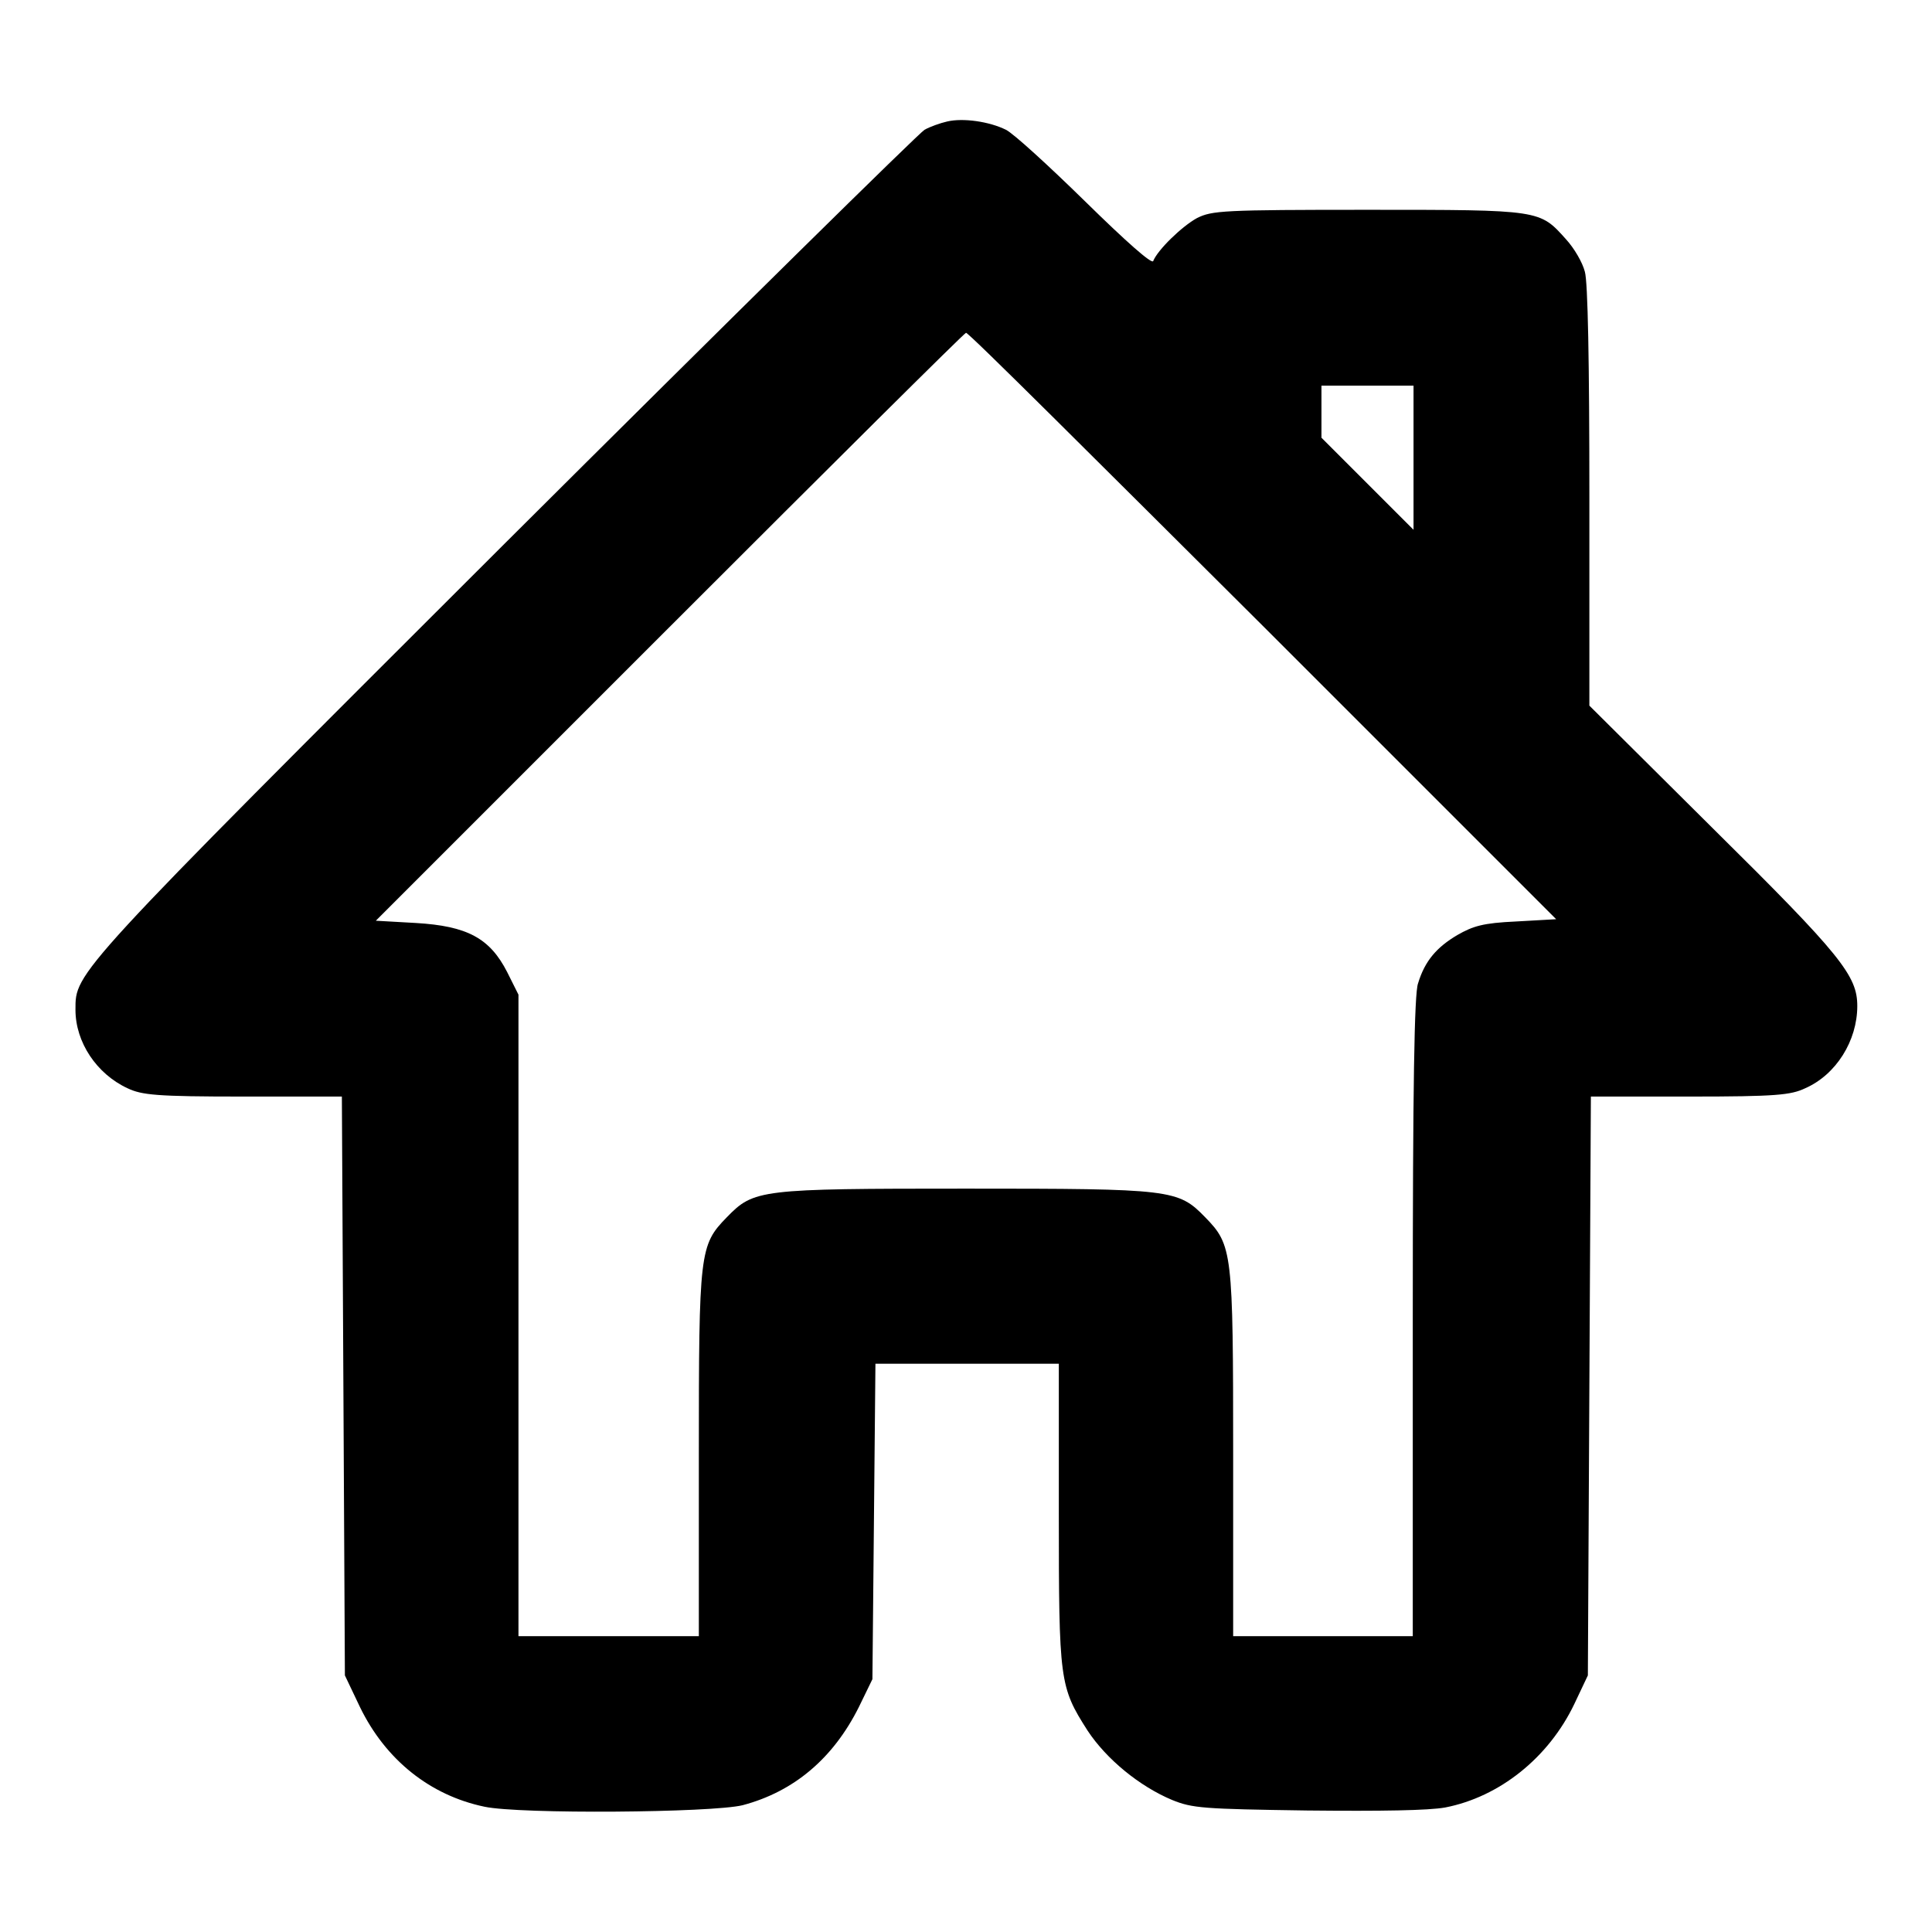
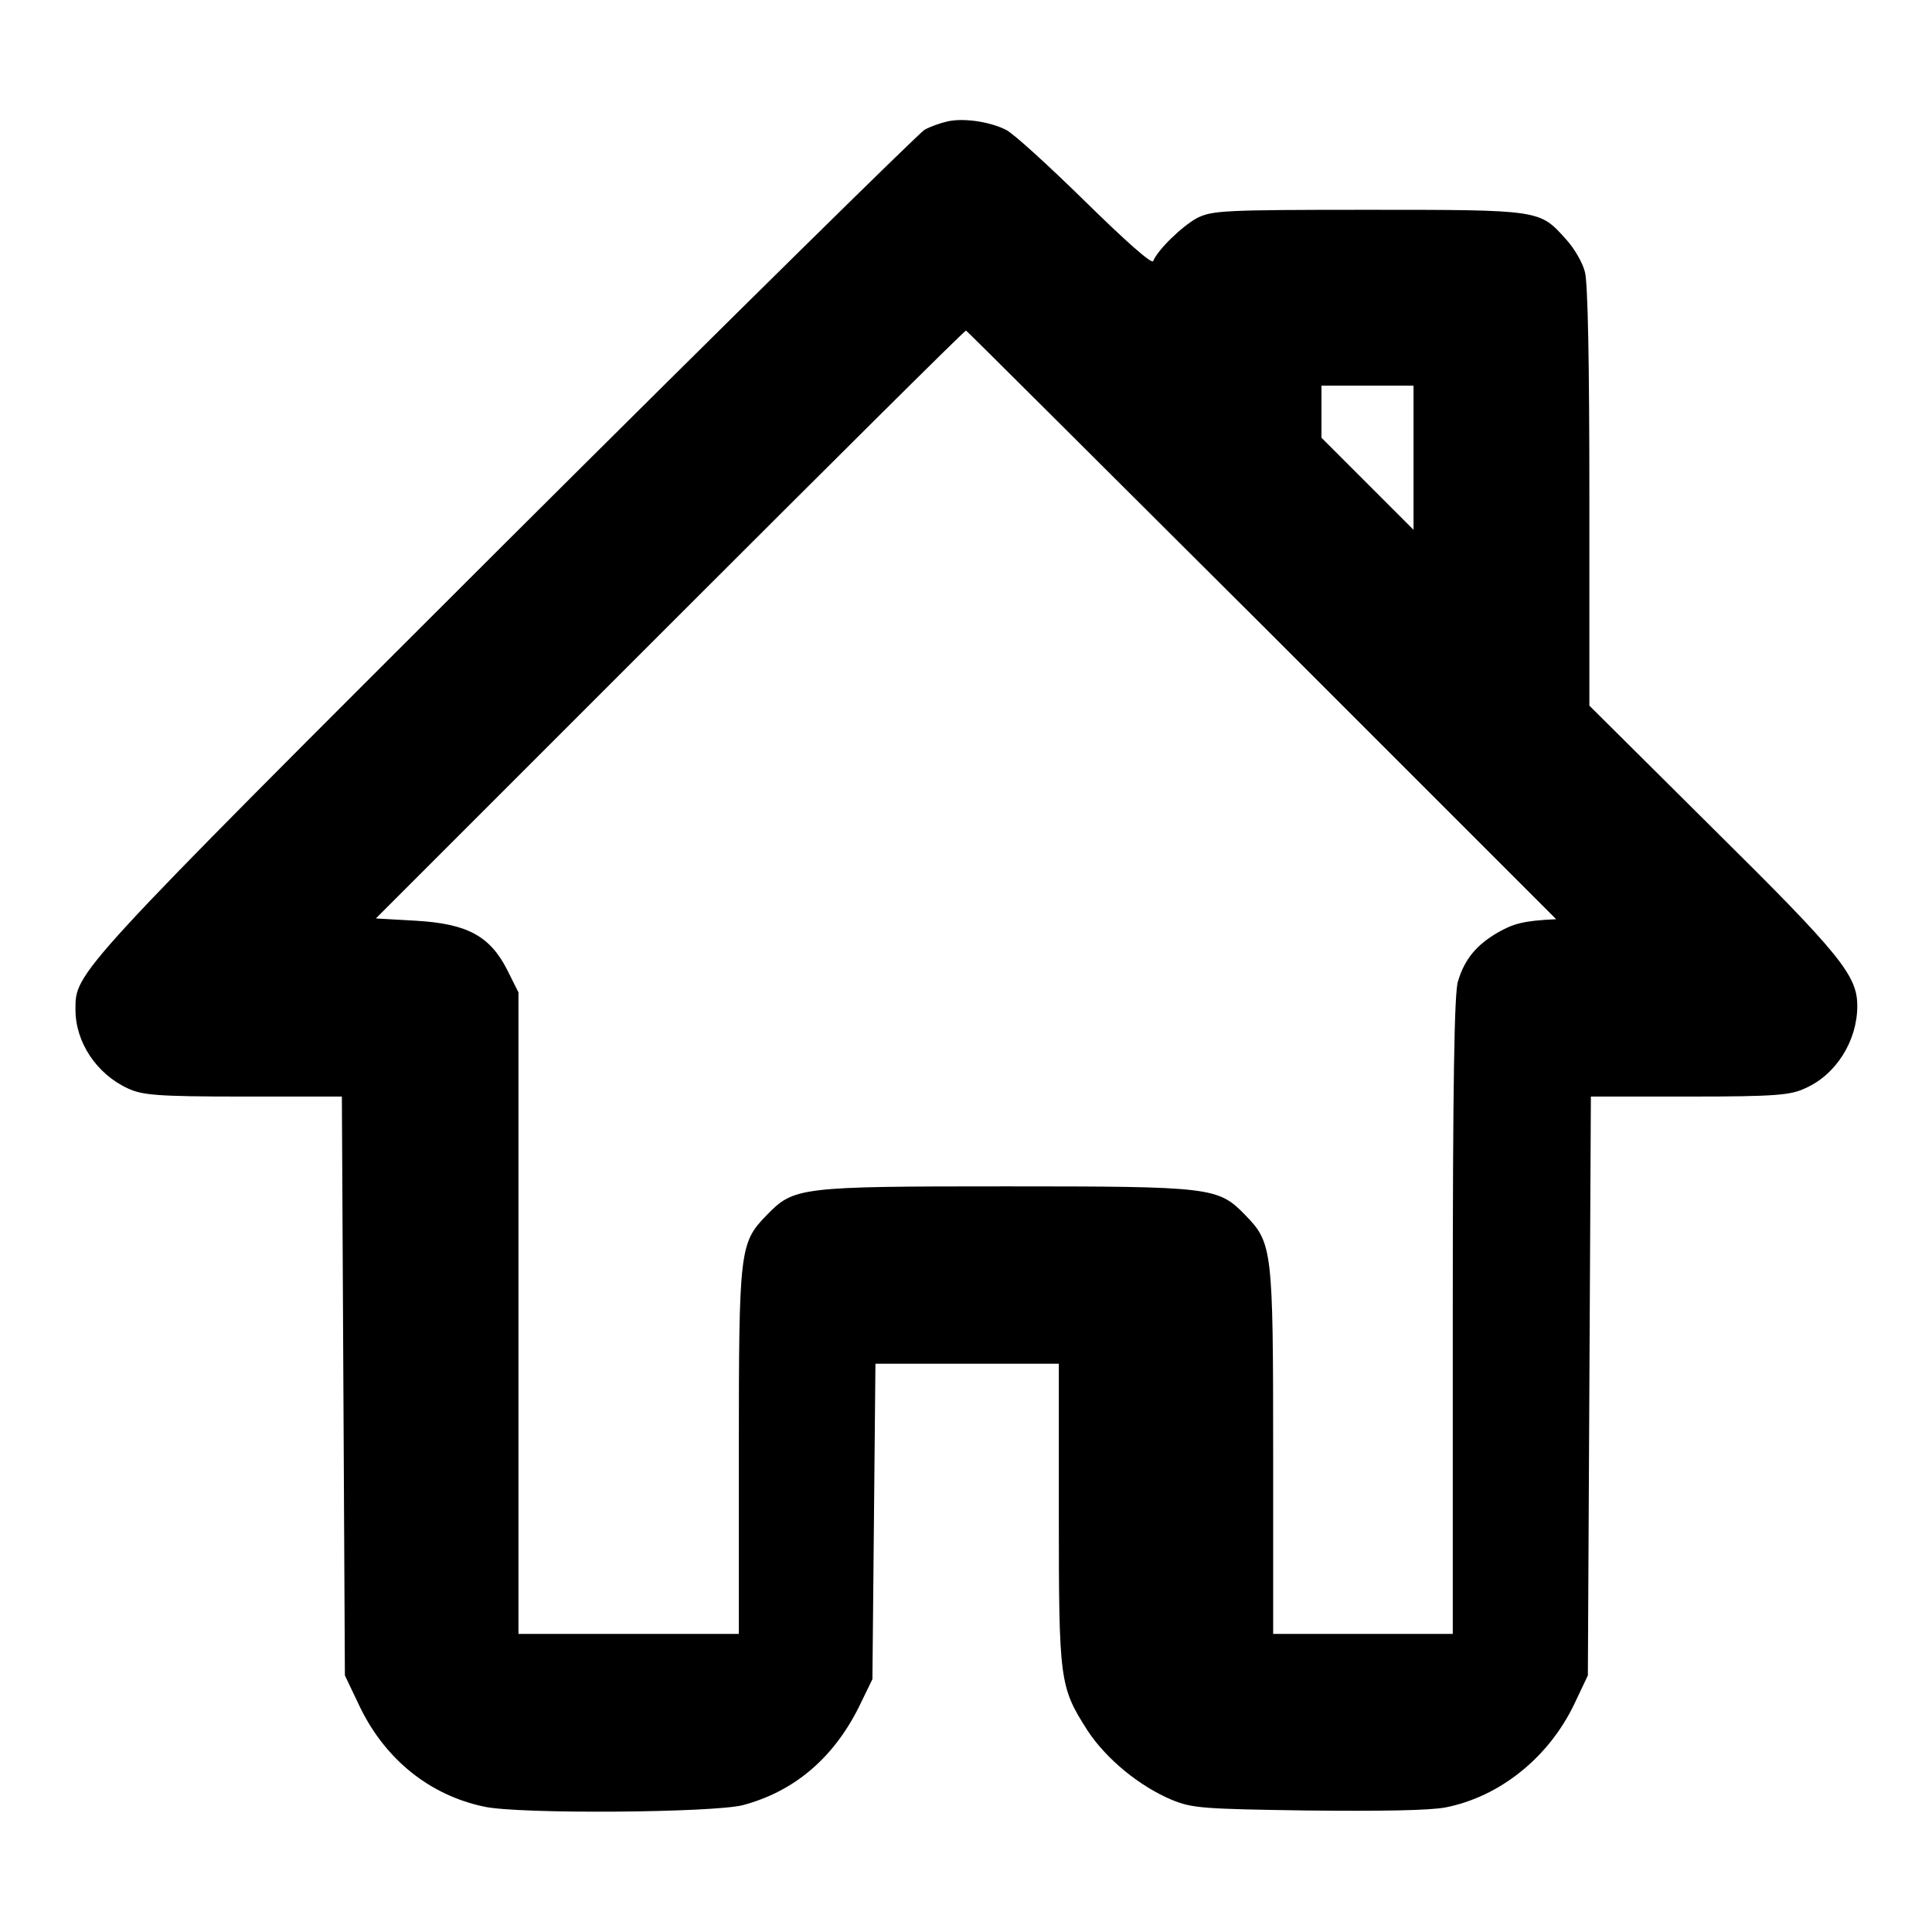
<svg xmlns="http://www.w3.org/2000/svg" version="1.1" x="0px" y="0px" viewBox="0 0 256 256" enable-background="new 0 0 256 256" xml:space="preserve">
  <g>
    <g>
      <g>
-         <path fill="#000000" d="M125.5,16.1c-0.9,0.2-2.3,0.7-3,1.1S96.7,42.3,66.8,72.1C9.5,129.3,10,128.8,10,133.8c0,4.3,2.8,8.5,6.9,10.4c1.9,0.9,3.8,1.1,15.3,1.1h13.1l0.2,38.3l0.2,38.4l2,4.2c3.4,7,9.3,11.7,16.5,13.2c4.7,1,30.1,0.8,34.2-0.2c6.8-1.8,12-6.2,15.4-13l1.8-3.7l0.2-20.9l0.2-20.9h12.2h12.1v19.8c0,22.3,0.1,23,3.8,28.8c2.5,3.8,6.9,7.4,11.2,9.2c2.7,1.1,4.1,1.2,17.9,1.4c9.9,0.1,16.1,0,18.3-0.4c7.2-1.4,13.7-6.6,17.1-13.7l1.8-3.8l0.2-38.4l0.2-38.3h13.1c11.5,0,13.4-0.2,15.3-1.1c4.1-1.8,6.9-6.3,6.9-10.9c0-4-2.1-6.7-19.1-23.5l-16.4-16.3V65.8c0-17.8-0.2-28.5-0.6-29.8c-0.3-1.2-1.4-3.1-2.5-4.3c-3.5-3.9-3.3-3.9-26.2-3.9c-19.3,0-20.7,0.1-22.7,1.1c-2,1.1-5.2,4.2-5.8,5.7c-0.2,0.4-3.5-2.5-9-7.9c-4.9-4.8-9.5-9-10.5-9.5C131.1,16.1,127.6,15.6,125.5,16.1z M167.3,82.9l38.9,38.9l-5.3,0.3c-4.4,0.2-5.7,0.6-7.8,1.8c-2.7,1.6-4.3,3.4-5.2,6.4c-0.5,1.3-0.7,13.7-0.7,44.2v42.3h-11.9h-11.9v-24c0-27-0.1-27.8-3.7-31.5c-3.6-3.7-4.4-3.8-31.7-3.8c-27.4,0-28.1,0.1-31.7,3.8c-3.6,3.7-3.7,4.5-3.7,31.5v24H80.6H68.7v-42.5v-42.5l-1.5-3c-2.3-4.5-5.3-6.1-12.1-6.5l-5.3-0.3l38.9-38.9c21.4-21.4,39.1-39,39.3-39C128.2,43.9,145.8,61.5,167.3,82.9z M187.3,60.6v9.6l-6.1-6.1l-6.1-6.1v-3.4v-3.5h6.1h6.1V60.6z" />
+         <path fill="#000000" d="M125.5,16.1c-0.9,0.2-2.3,0.7-3,1.1S96.7,42.3,66.8,72.1C9.5,129.3,10,128.8,10,133.8c0,4.3,2.8,8.5,6.9,10.4c1.9,0.9,3.8,1.1,15.3,1.1h13.1l0.2,38.3l0.2,38.4l2,4.2c3.4,7,9.3,11.7,16.5,13.2c4.7,1,30.1,0.8,34.2-0.2c6.8-1.8,12-6.2,15.4-13l1.8-3.7l0.2-20.9l0.2-20.9h12.2h12.1v19.8c0,22.3,0.1,23,3.8,28.8c2.5,3.8,6.9,7.4,11.2,9.2c2.7,1.1,4.1,1.2,17.9,1.4c9.9,0.1,16.1,0,18.3-0.4c7.2-1.4,13.7-6.6,17.1-13.7l1.8-3.8l0.2-38.4l0.2-38.3h13.1c11.5,0,13.4-0.2,15.3-1.1c4.1-1.8,6.9-6.3,6.9-10.9c0-4-2.1-6.7-19.1-23.5l-16.4-16.3V65.8c0-17.8-0.2-28.5-0.6-29.8c-0.3-1.2-1.4-3.1-2.5-4.3c-3.5-3.9-3.3-3.9-26.2-3.9c-19.3,0-20.7,0.1-22.7,1.1c-2,1.1-5.2,4.2-5.8,5.7c-0.2,0.4-3.5-2.5-9-7.9c-4.9-4.8-9.5-9-10.5-9.5C131.1,16.1,127.6,15.6,125.5,16.1z M167.3,82.9l38.9,38.9c-4.4,0.2-5.7,0.6-7.8,1.8c-2.7,1.6-4.3,3.4-5.2,6.4c-0.5,1.3-0.7,13.7-0.7,44.2v42.3h-11.9h-11.9v-24c0-27-0.1-27.8-3.7-31.5c-3.6-3.7-4.4-3.8-31.7-3.8c-27.4,0-28.1,0.1-31.7,3.8c-3.6,3.7-3.7,4.5-3.7,31.5v24H80.6H68.7v-42.5v-42.5l-1.5-3c-2.3-4.5-5.3-6.1-12.1-6.5l-5.3-0.3l38.9-38.9c21.4-21.4,39.1-39,39.3-39C128.2,43.9,145.8,61.5,167.3,82.9z M187.3,60.6v9.6l-6.1-6.1l-6.1-6.1v-3.4v-3.5h6.1h6.1V60.6z" />
      </g>
    </g>
  </g>
</svg>